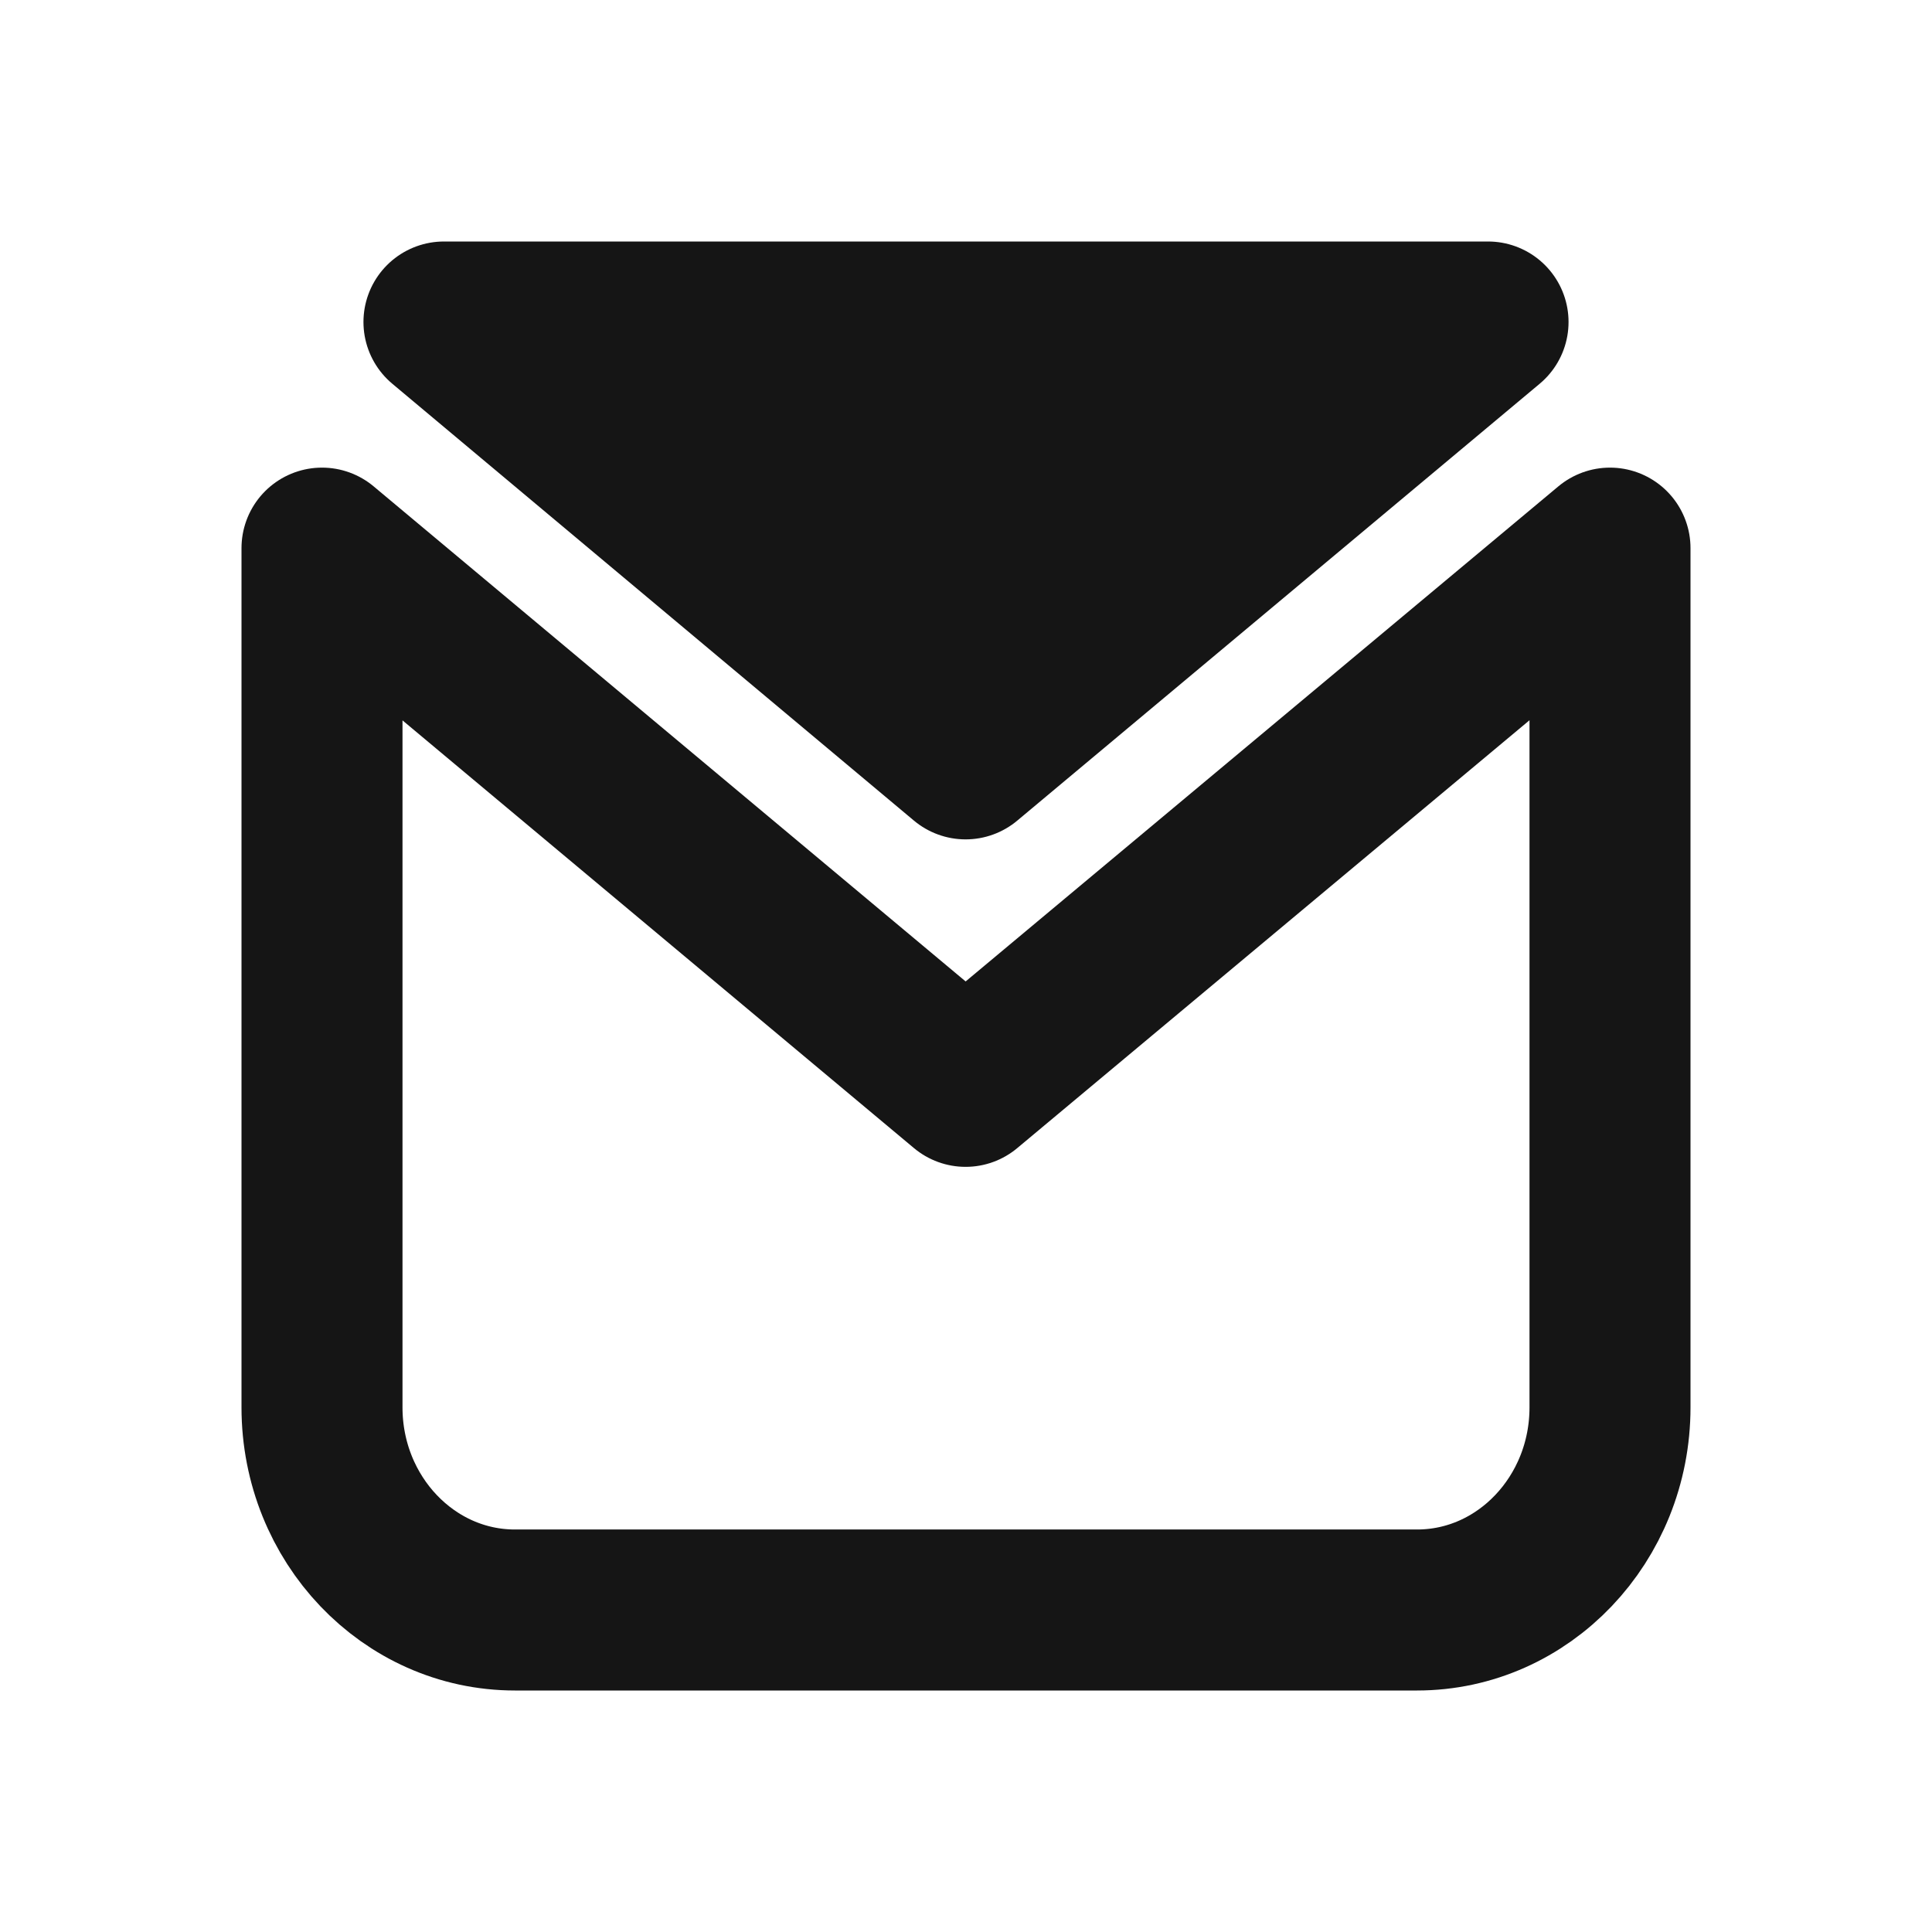
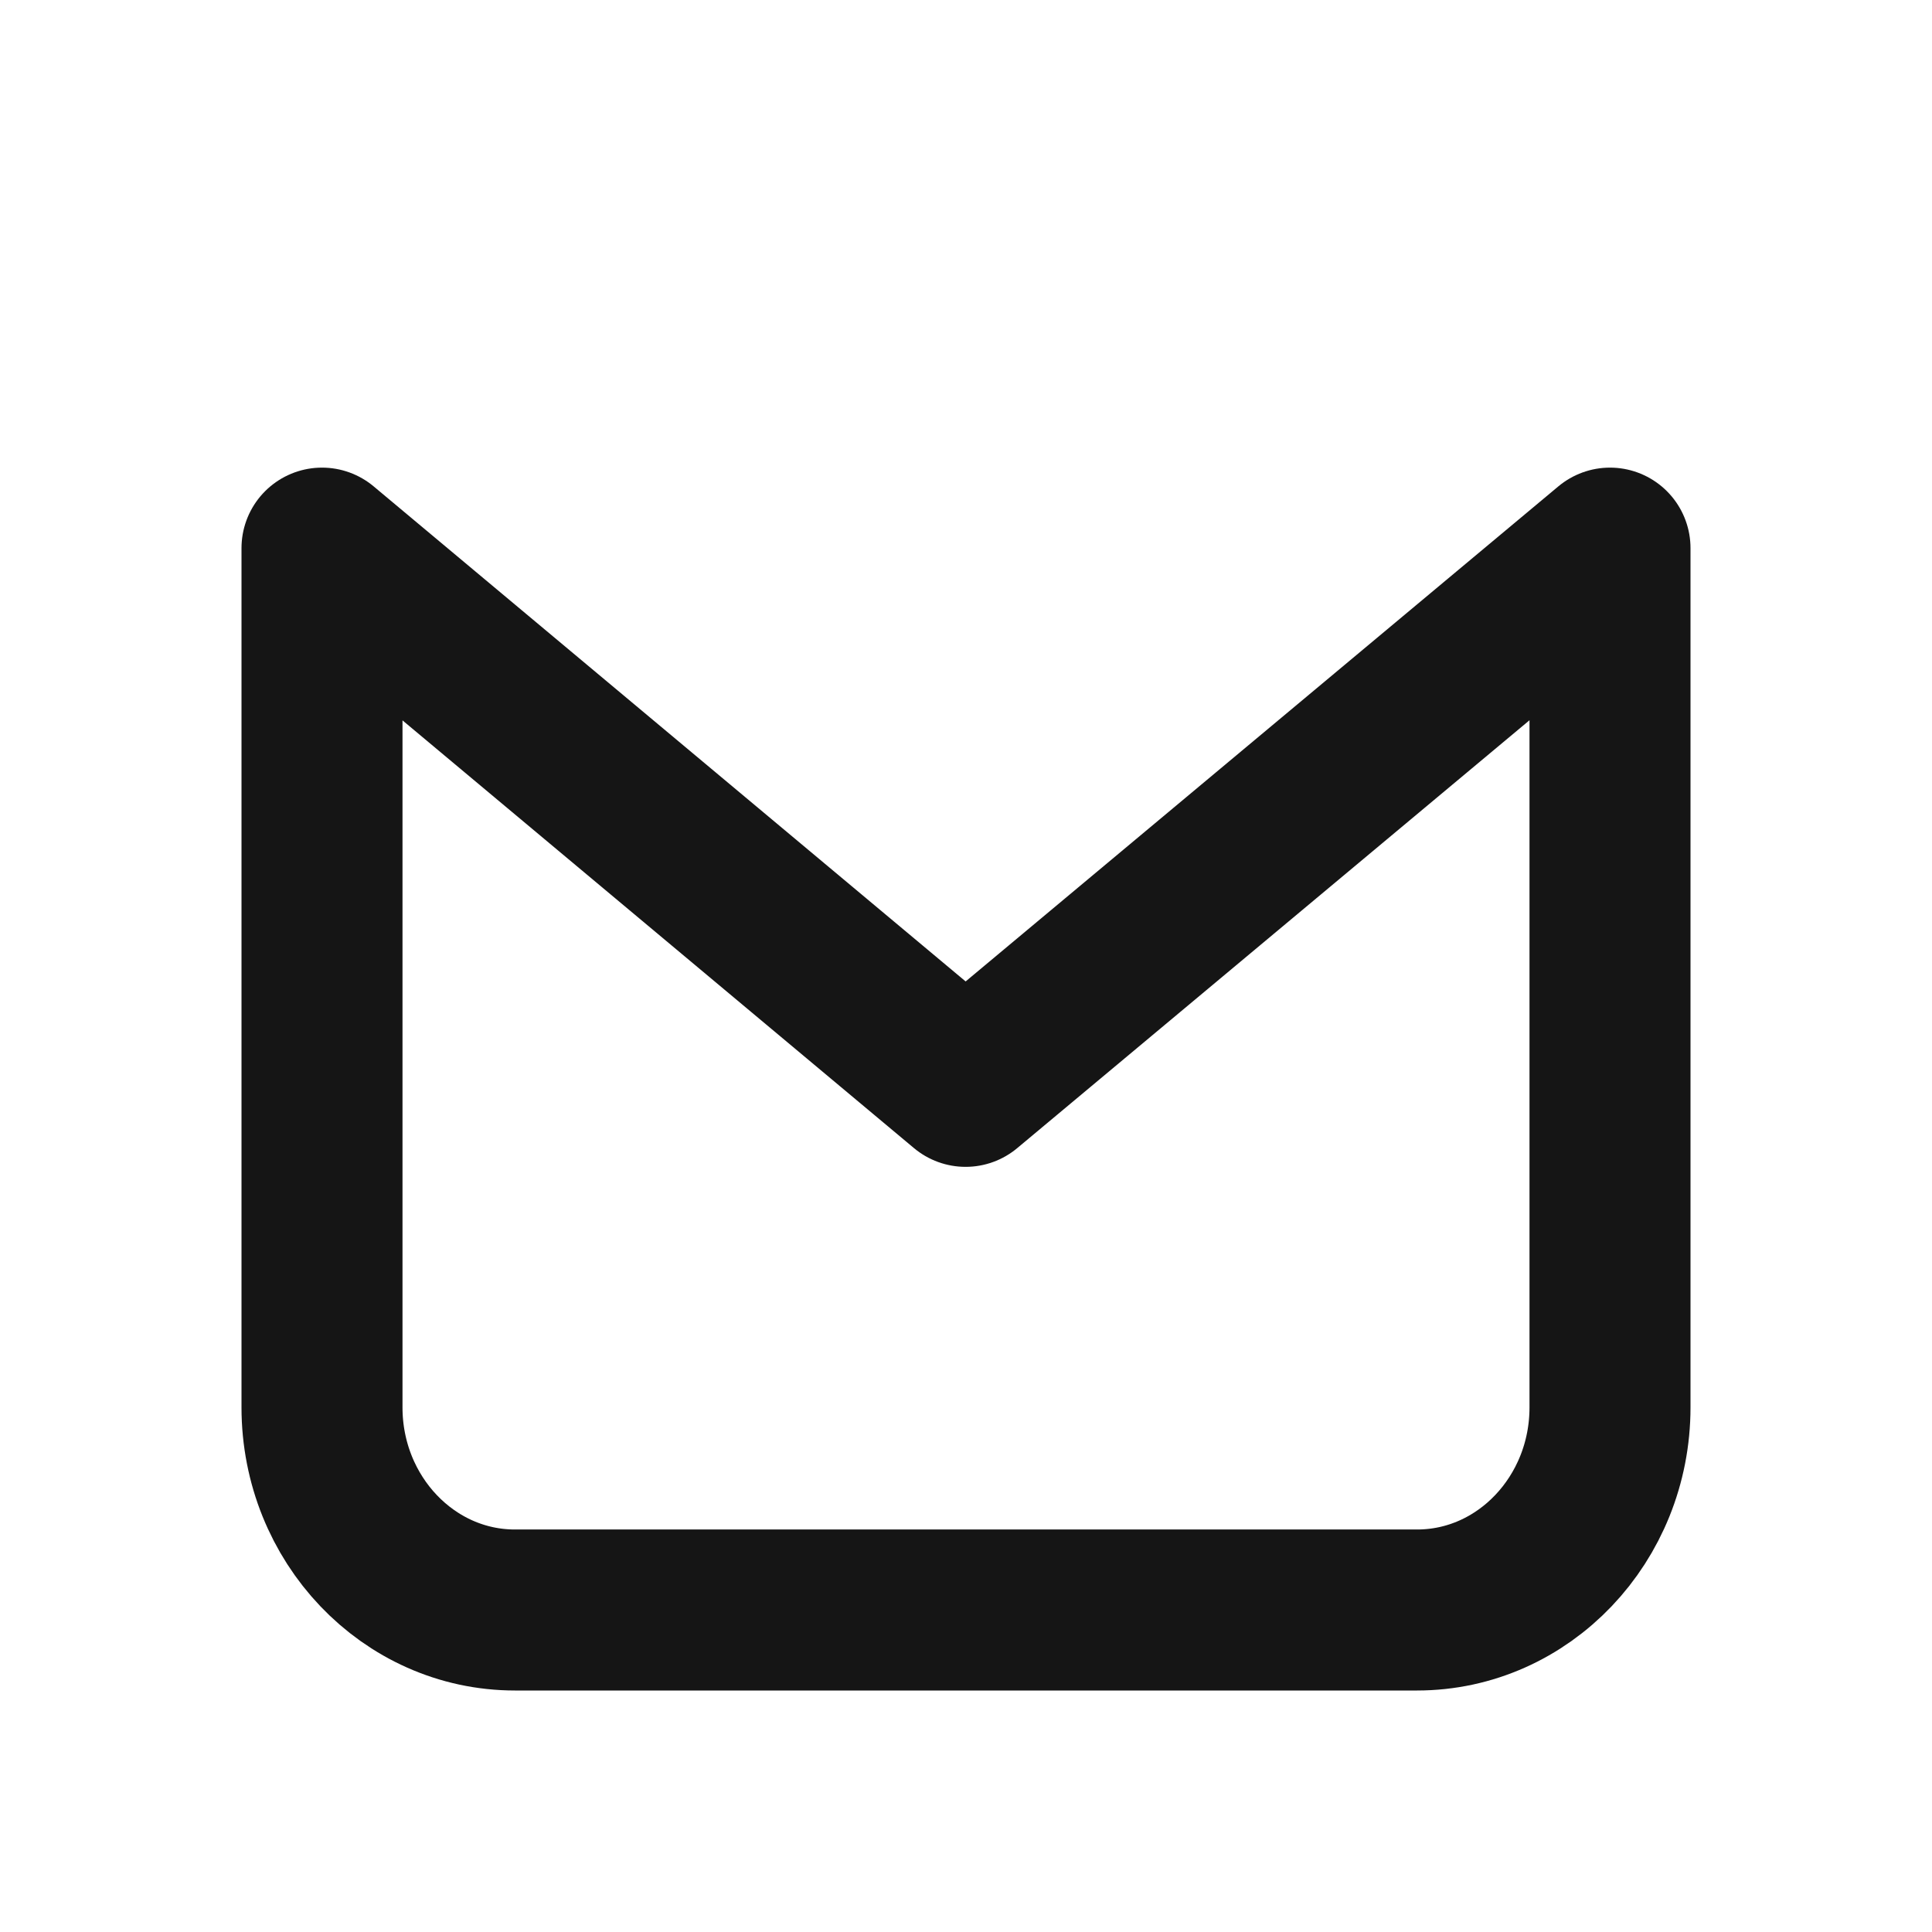
<svg xmlns="http://www.w3.org/2000/svg" width="24" height="24" viewBox="0 0 24 24" fill="none">
  <path d="M20 6.809V17.483C20 18.872 18.926 20 17.603 20H6.397C5.074 20 4 18.872 4 17.483V6.809L11.995 13.495L20 6.809Z" stroke="#151515" stroke-width="2" stroke-miterlimit="10" stroke-linecap="round" stroke-linejoin="round" />
-   <path d="M18.485 4L11.995 9.427L5.515 4H18.485Z" fill="#151515" stroke="#151515" stroke-width="2" stroke-miterlimit="10" stroke-linecap="round" stroke-linejoin="round" />
</svg>